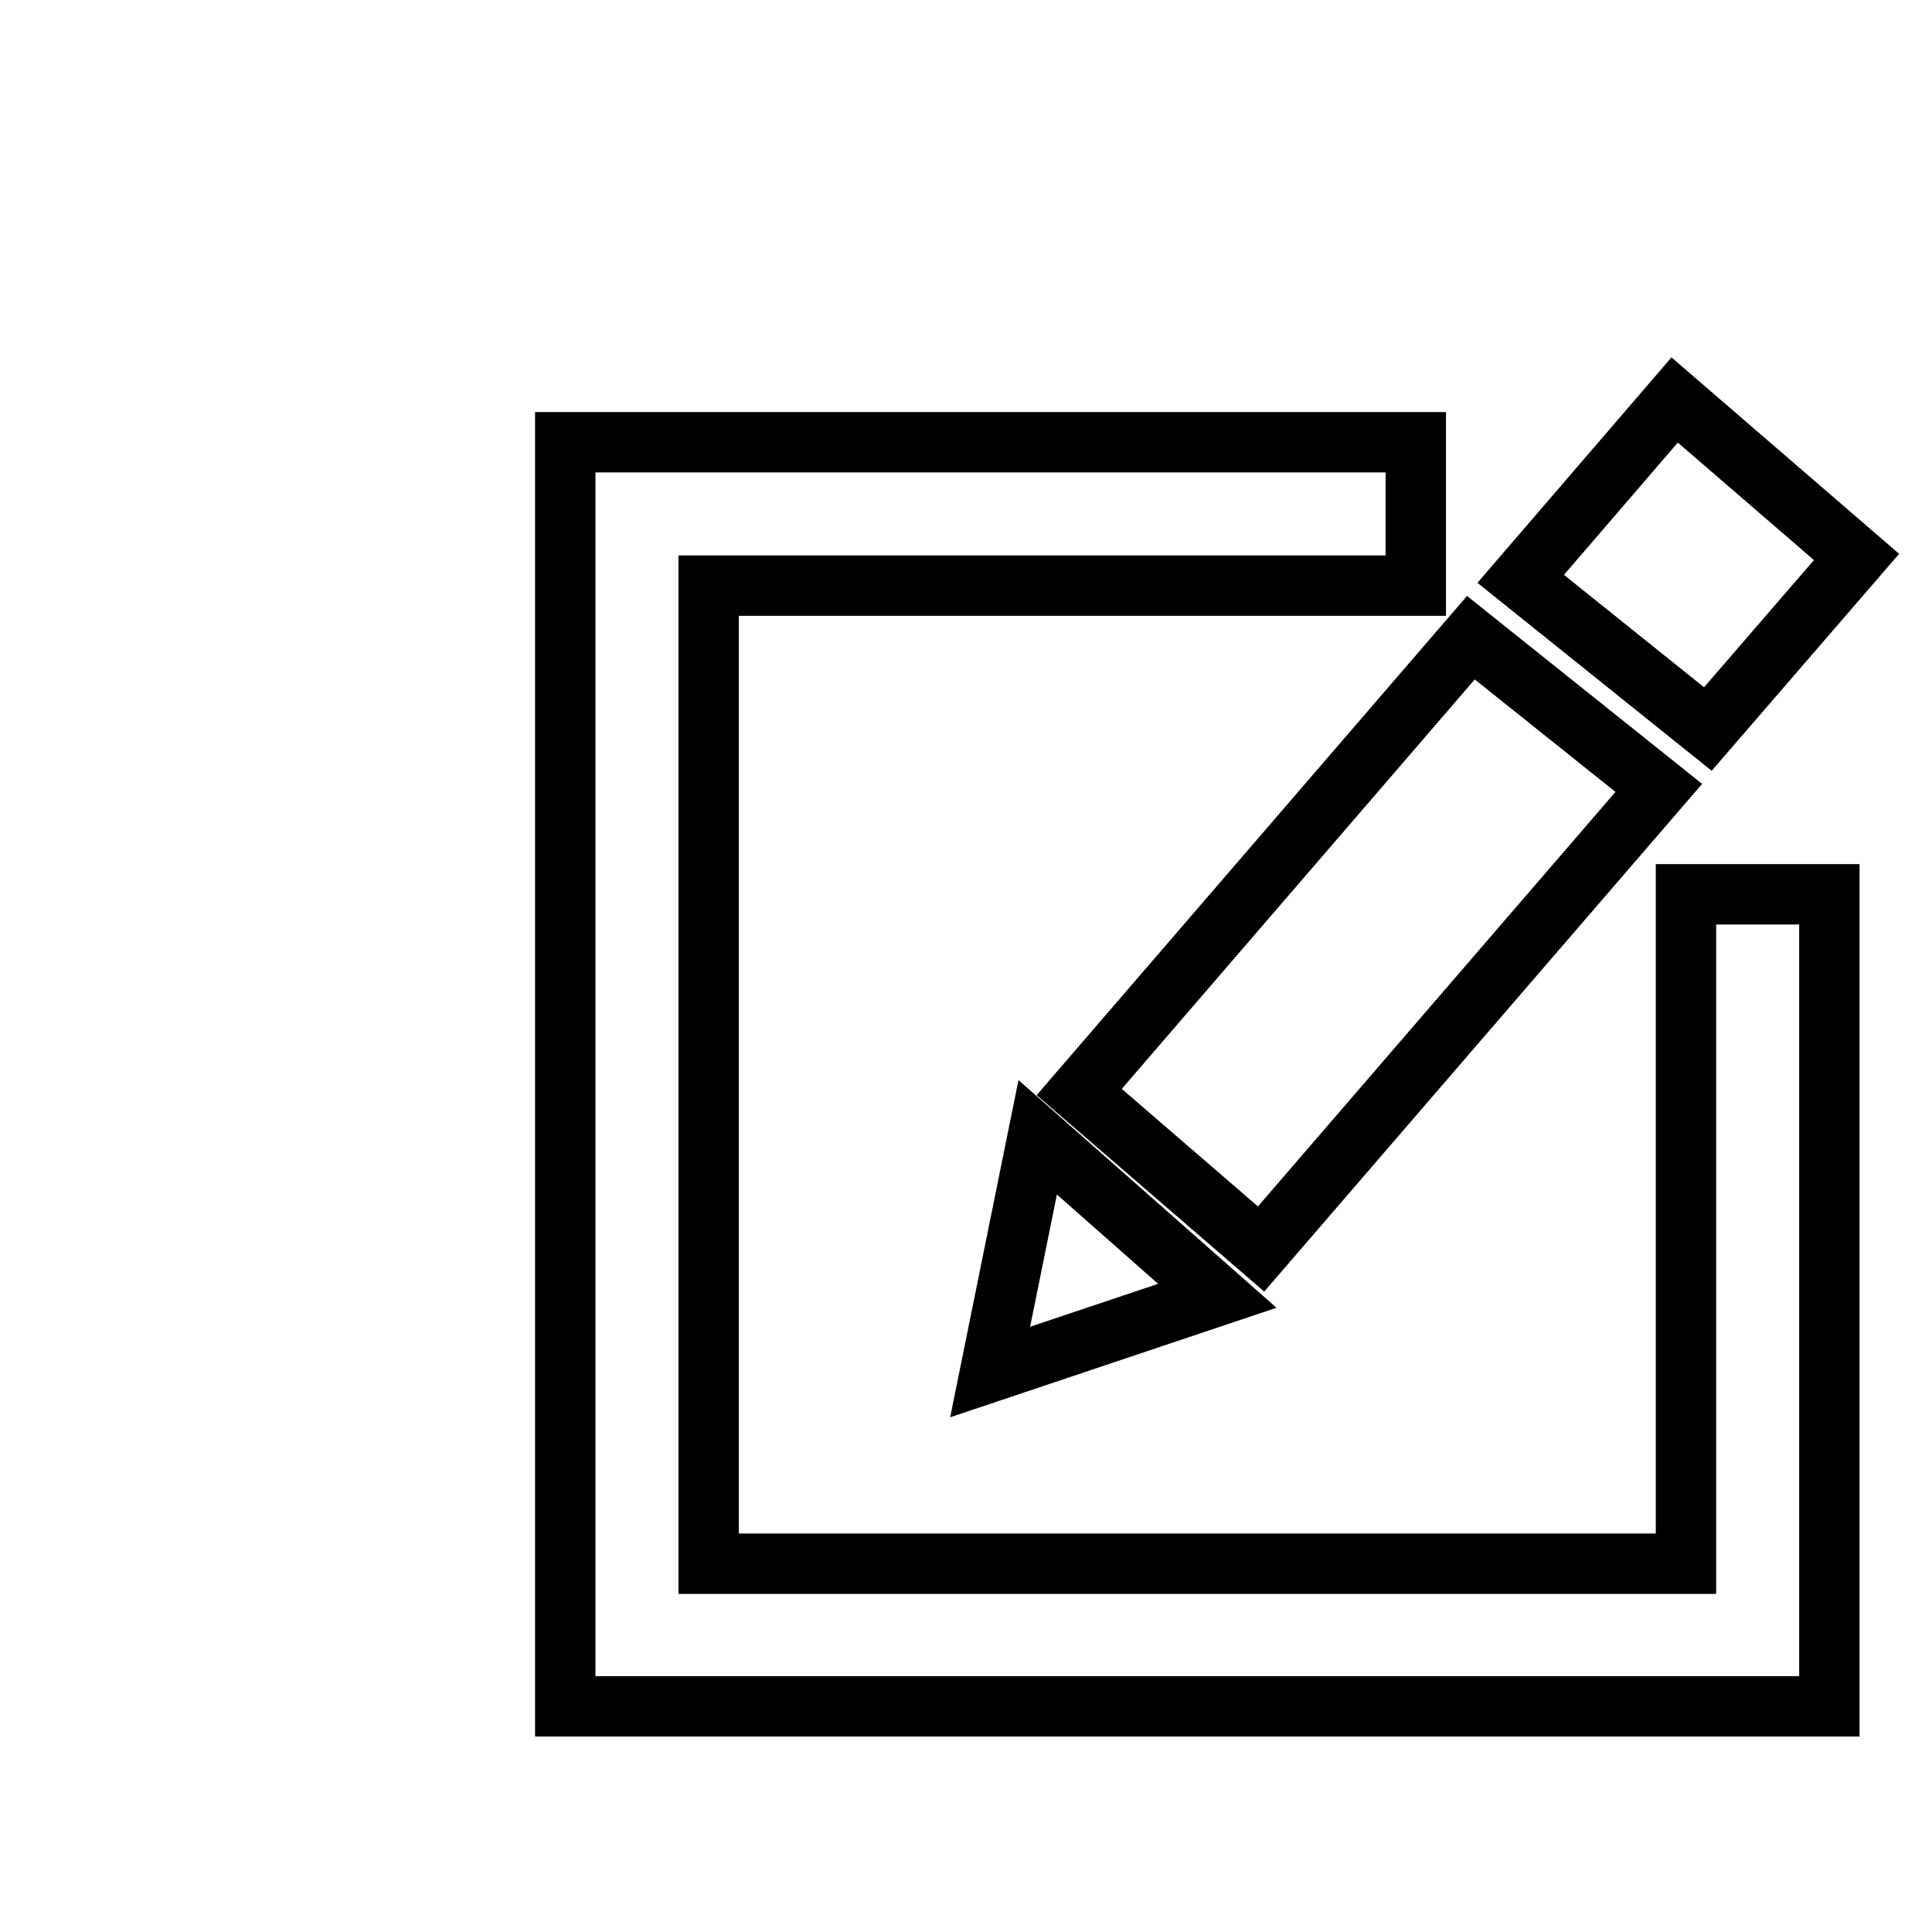
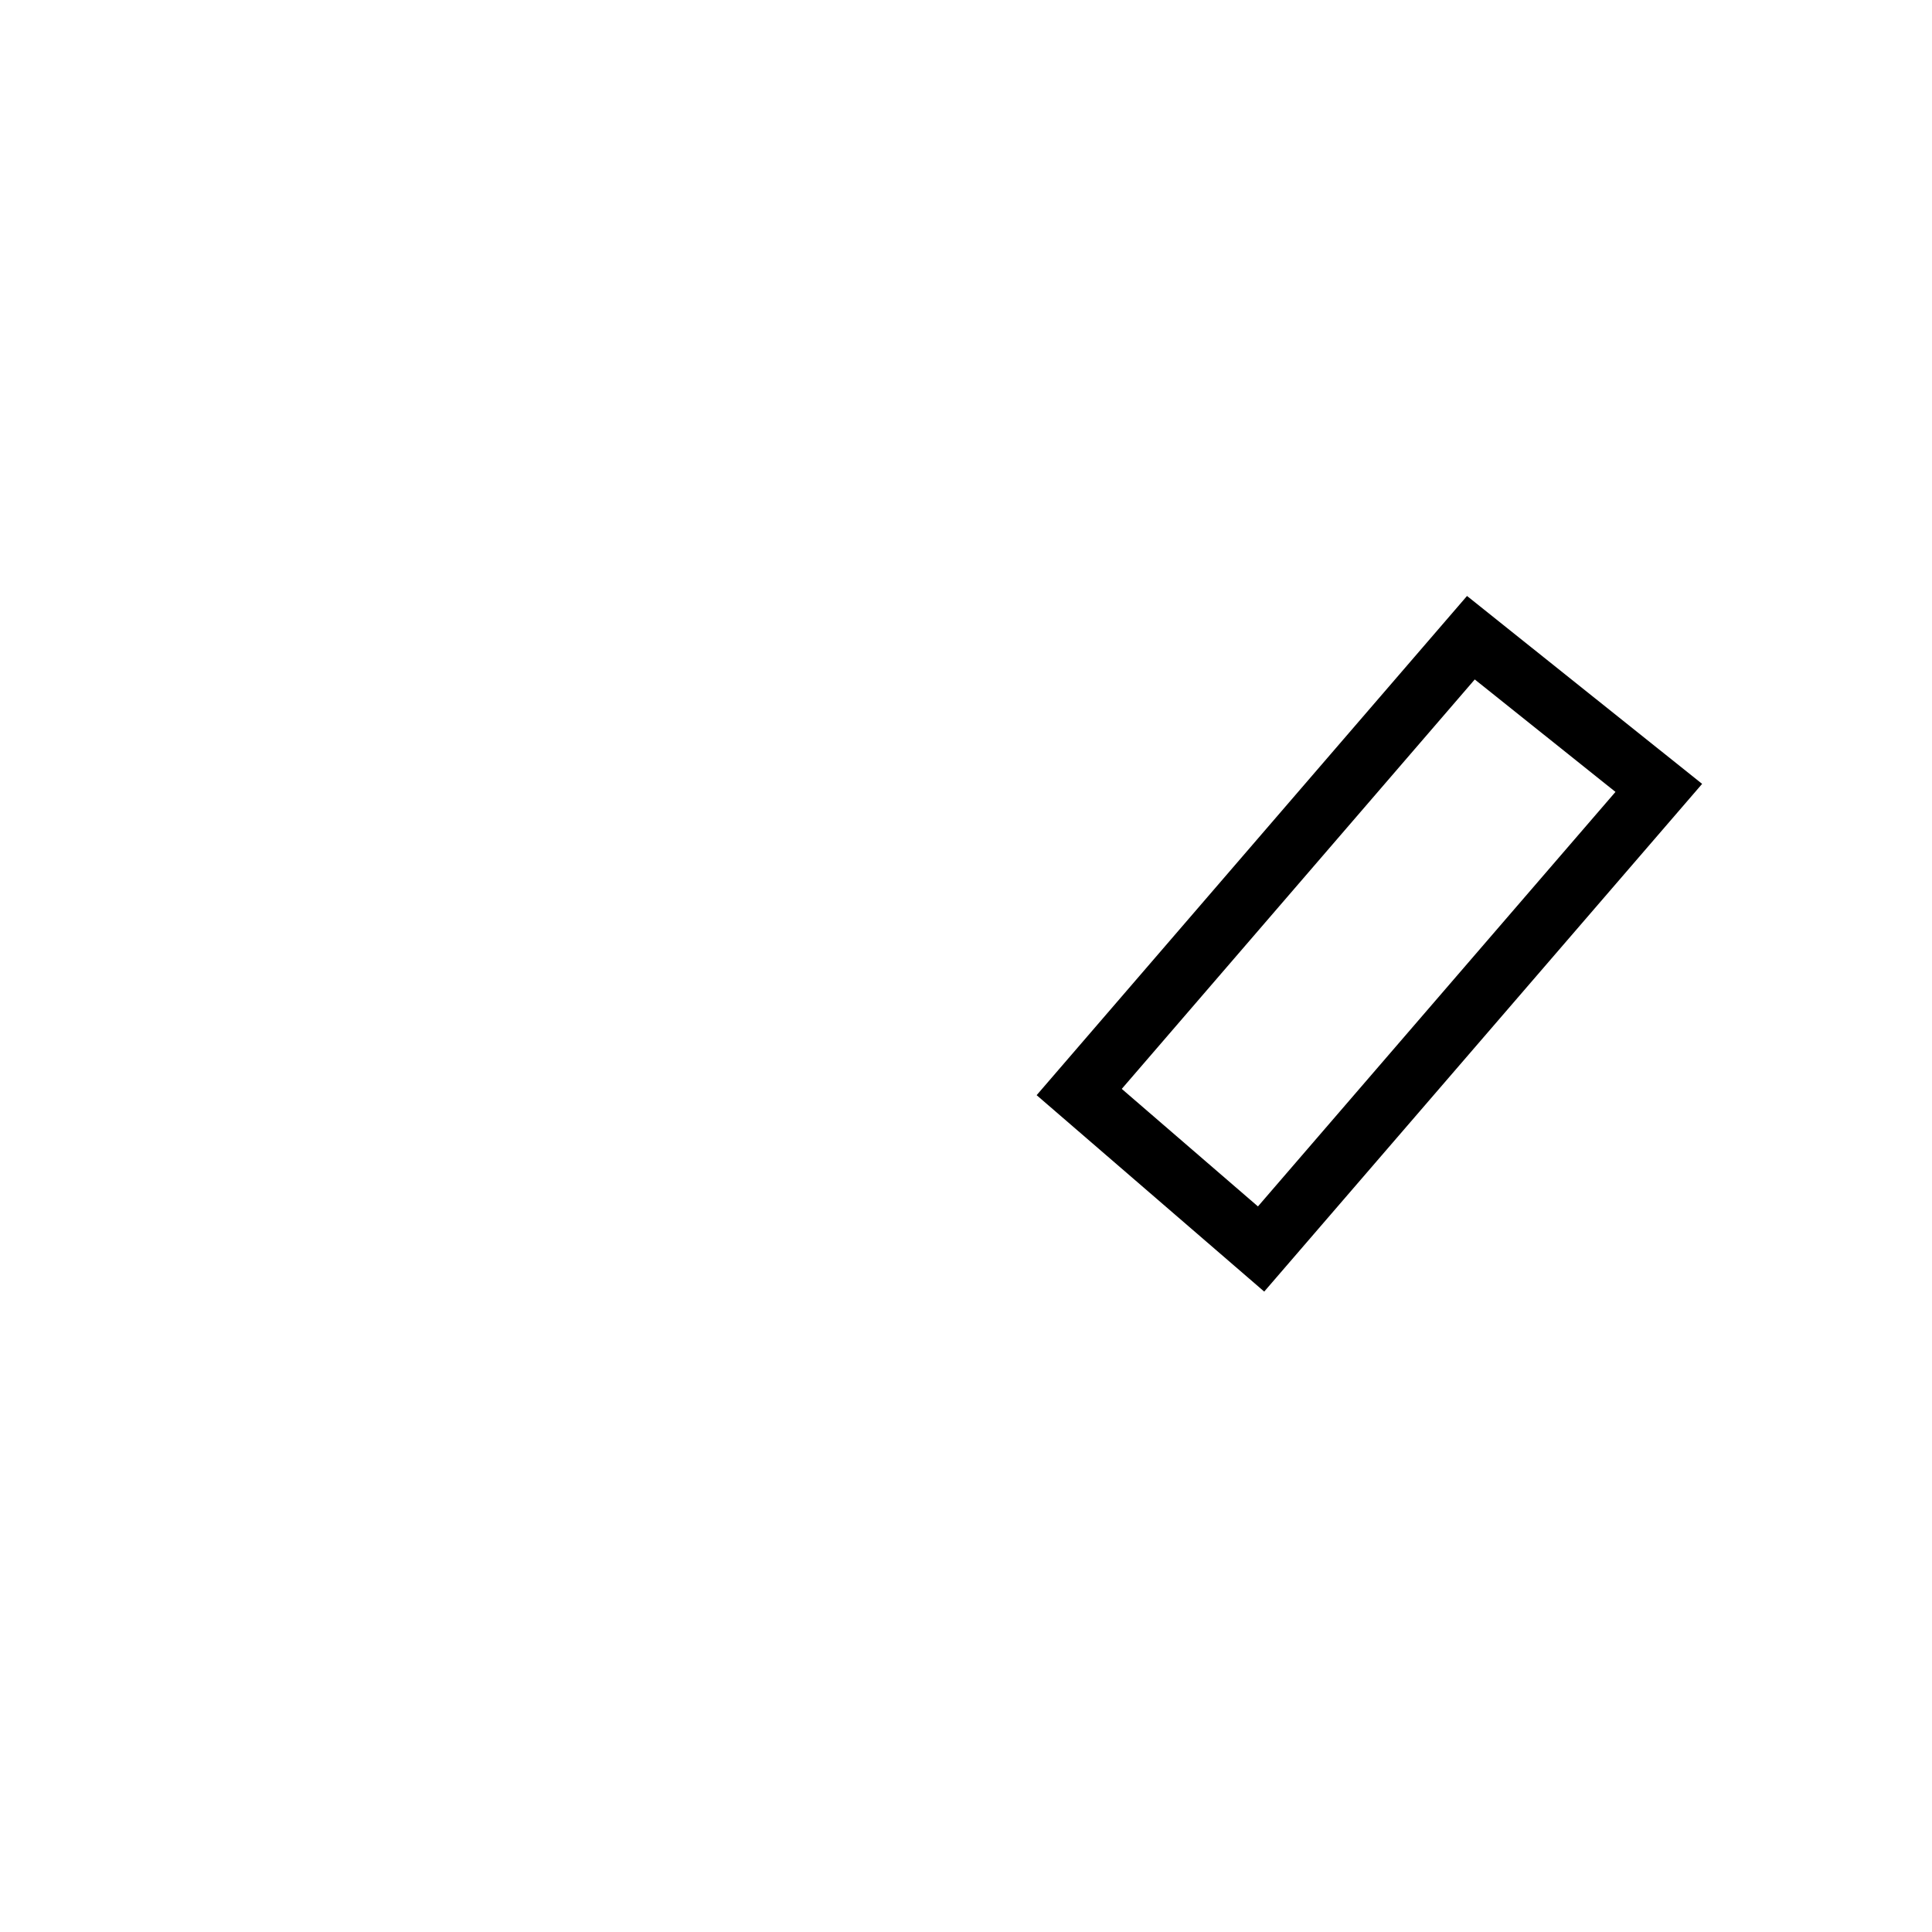
<svg xmlns="http://www.w3.org/2000/svg" version="1.1" x="0px" y="0px" viewBox="0 0 256 256" enable-background="new 0 0 256 256" xml:space="preserve">
  <g>
    <g>
-       <path stroke-width="8" fill-opacity="0" stroke="#000000" d="M10,29.8" />
-       <path stroke-width="8" fill-opacity="0" stroke="#000000" d="M223.4,118.5v88.7H93.9V77.6h93.7v-19H74.9v167.5h167.5V118.5H223.4z" />
-       <path stroke-width="8" fill-opacity="0" stroke="#000000" d="M226.3,96.6L246,73.8l-24.1-20.8l-20.4,23.7L226.3,96.6z" />
      <path stroke-width="8" fill-opacity="0" stroke="#000000" d="M194.9,84.5l-51.9,60.2l24.1,20.8l52.7-61.1L194.9,84.5z" />
-       <path stroke-width="8" fill-opacity="0" stroke="#000000" d="M131.2,181.8l6.3-31.1l23.8,21L131.2,181.8z" />
    </g>
  </g>
</svg>